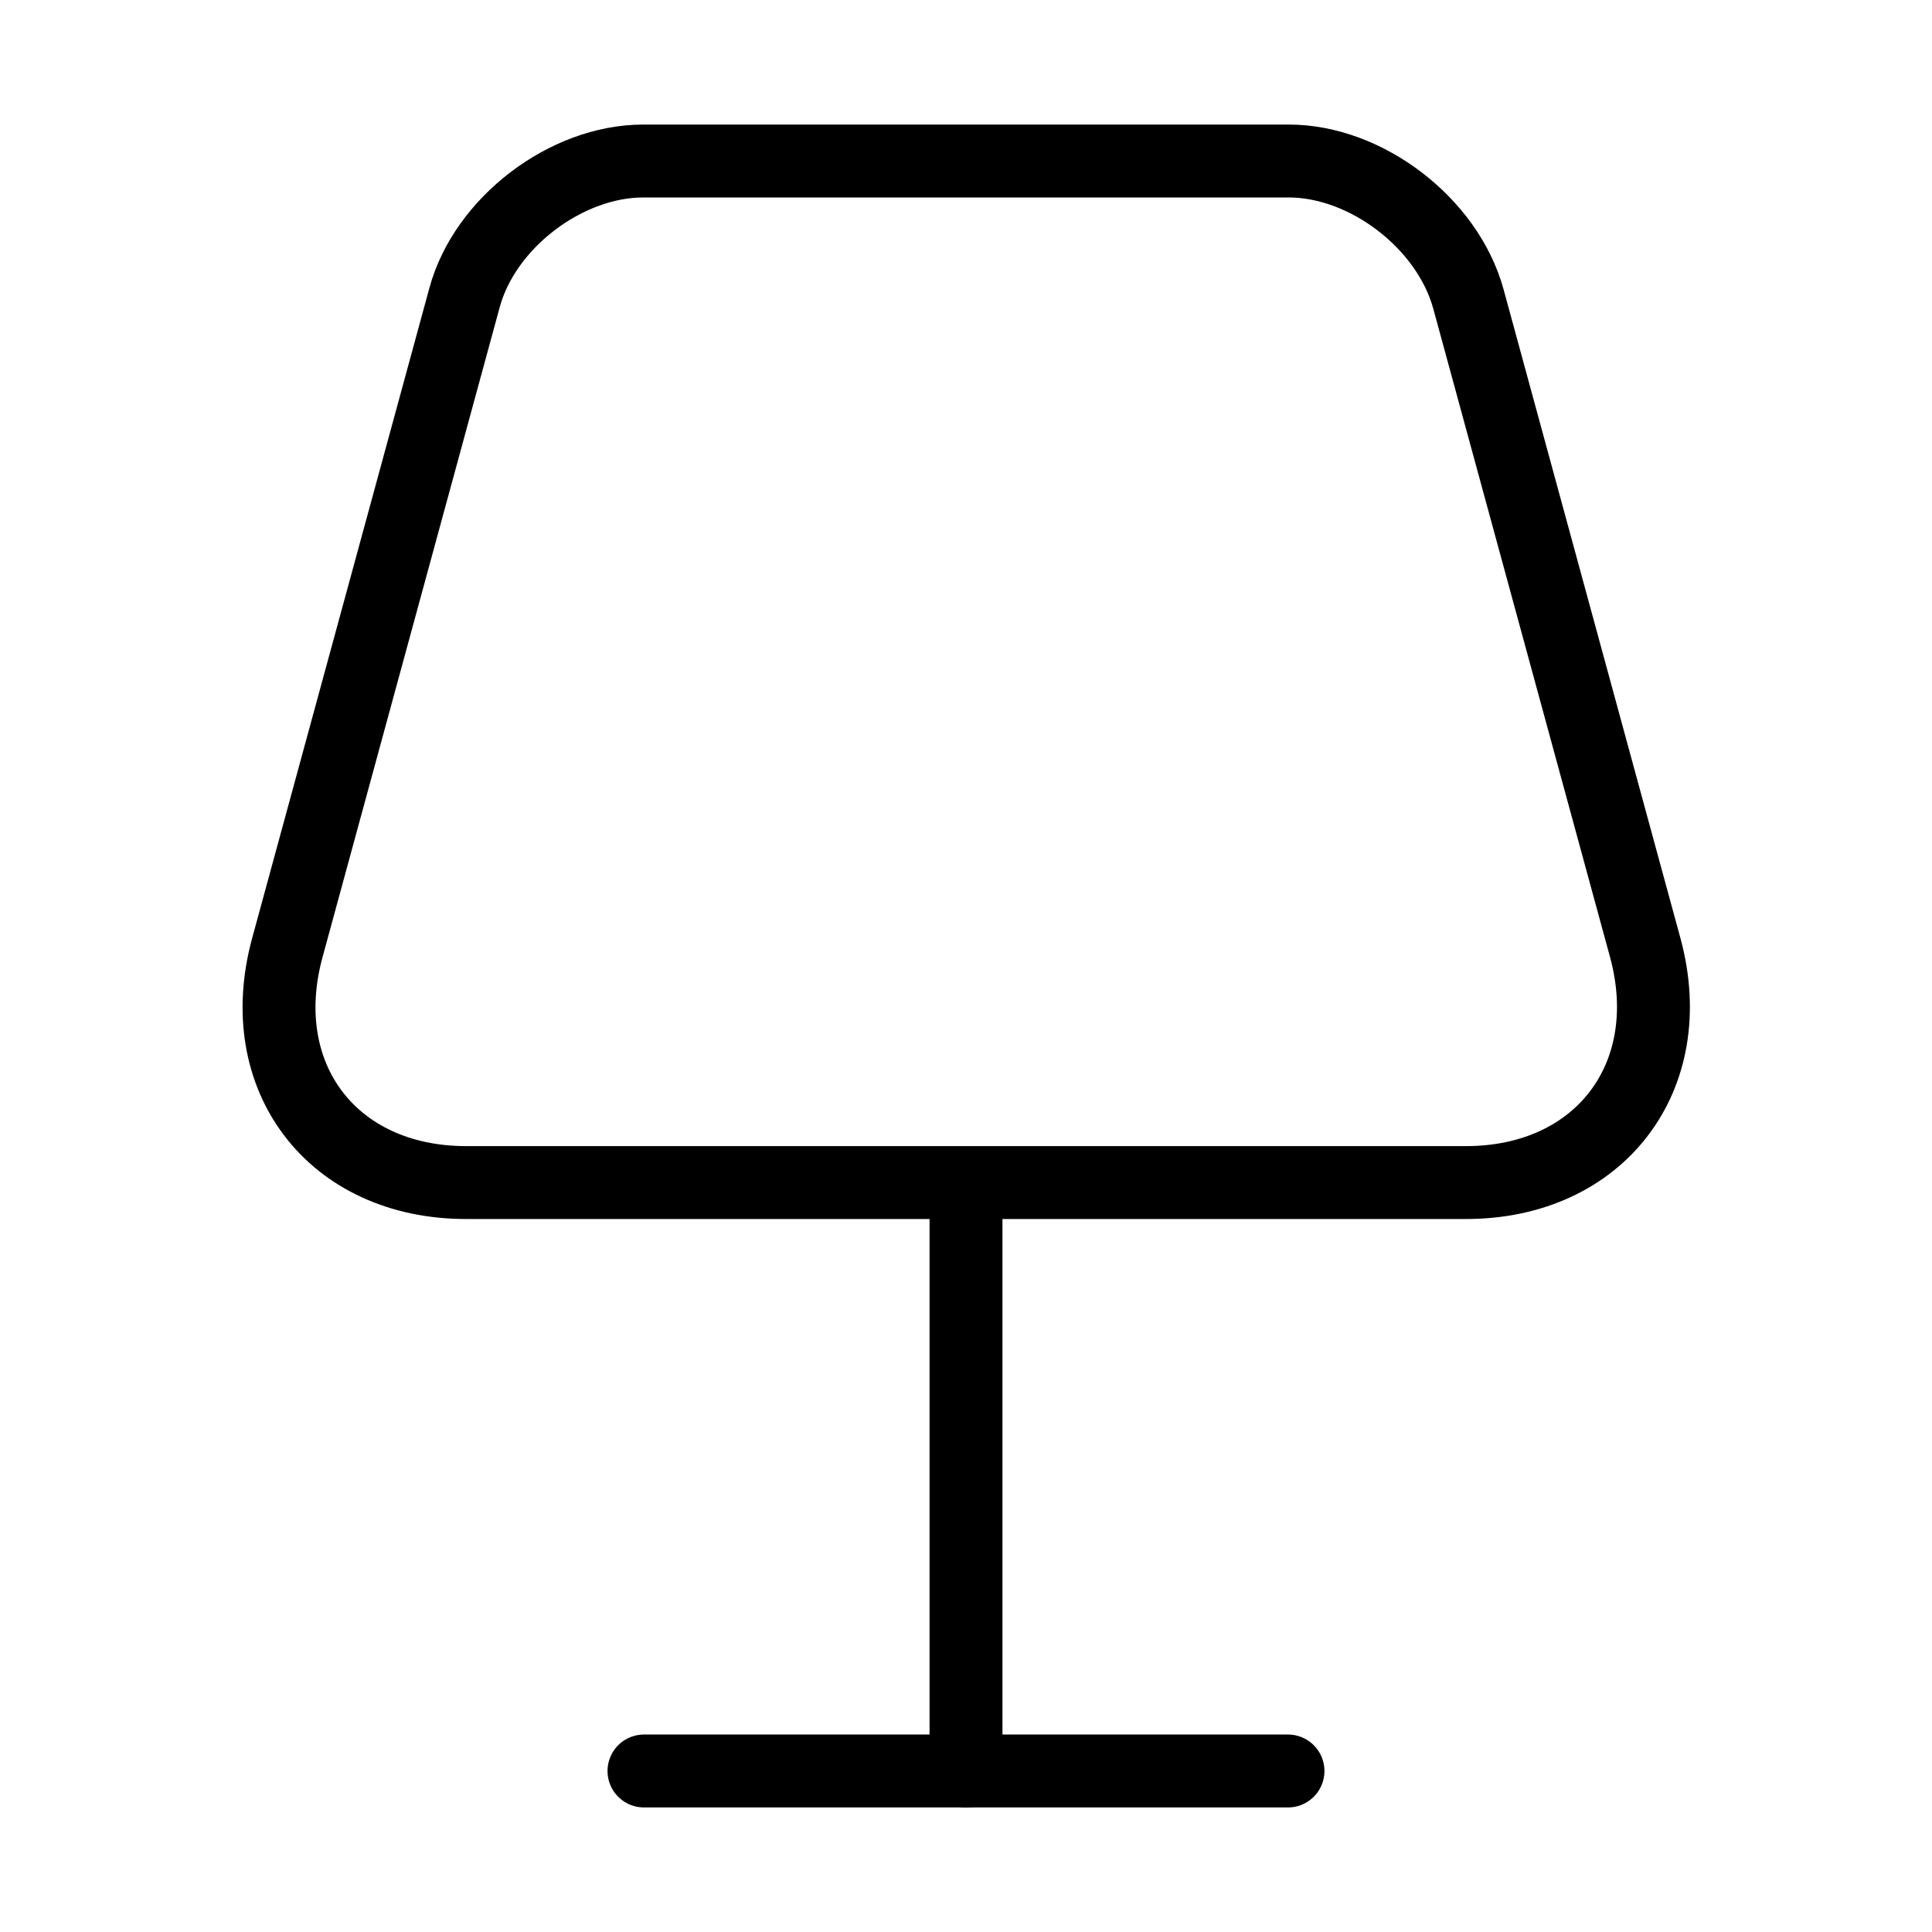
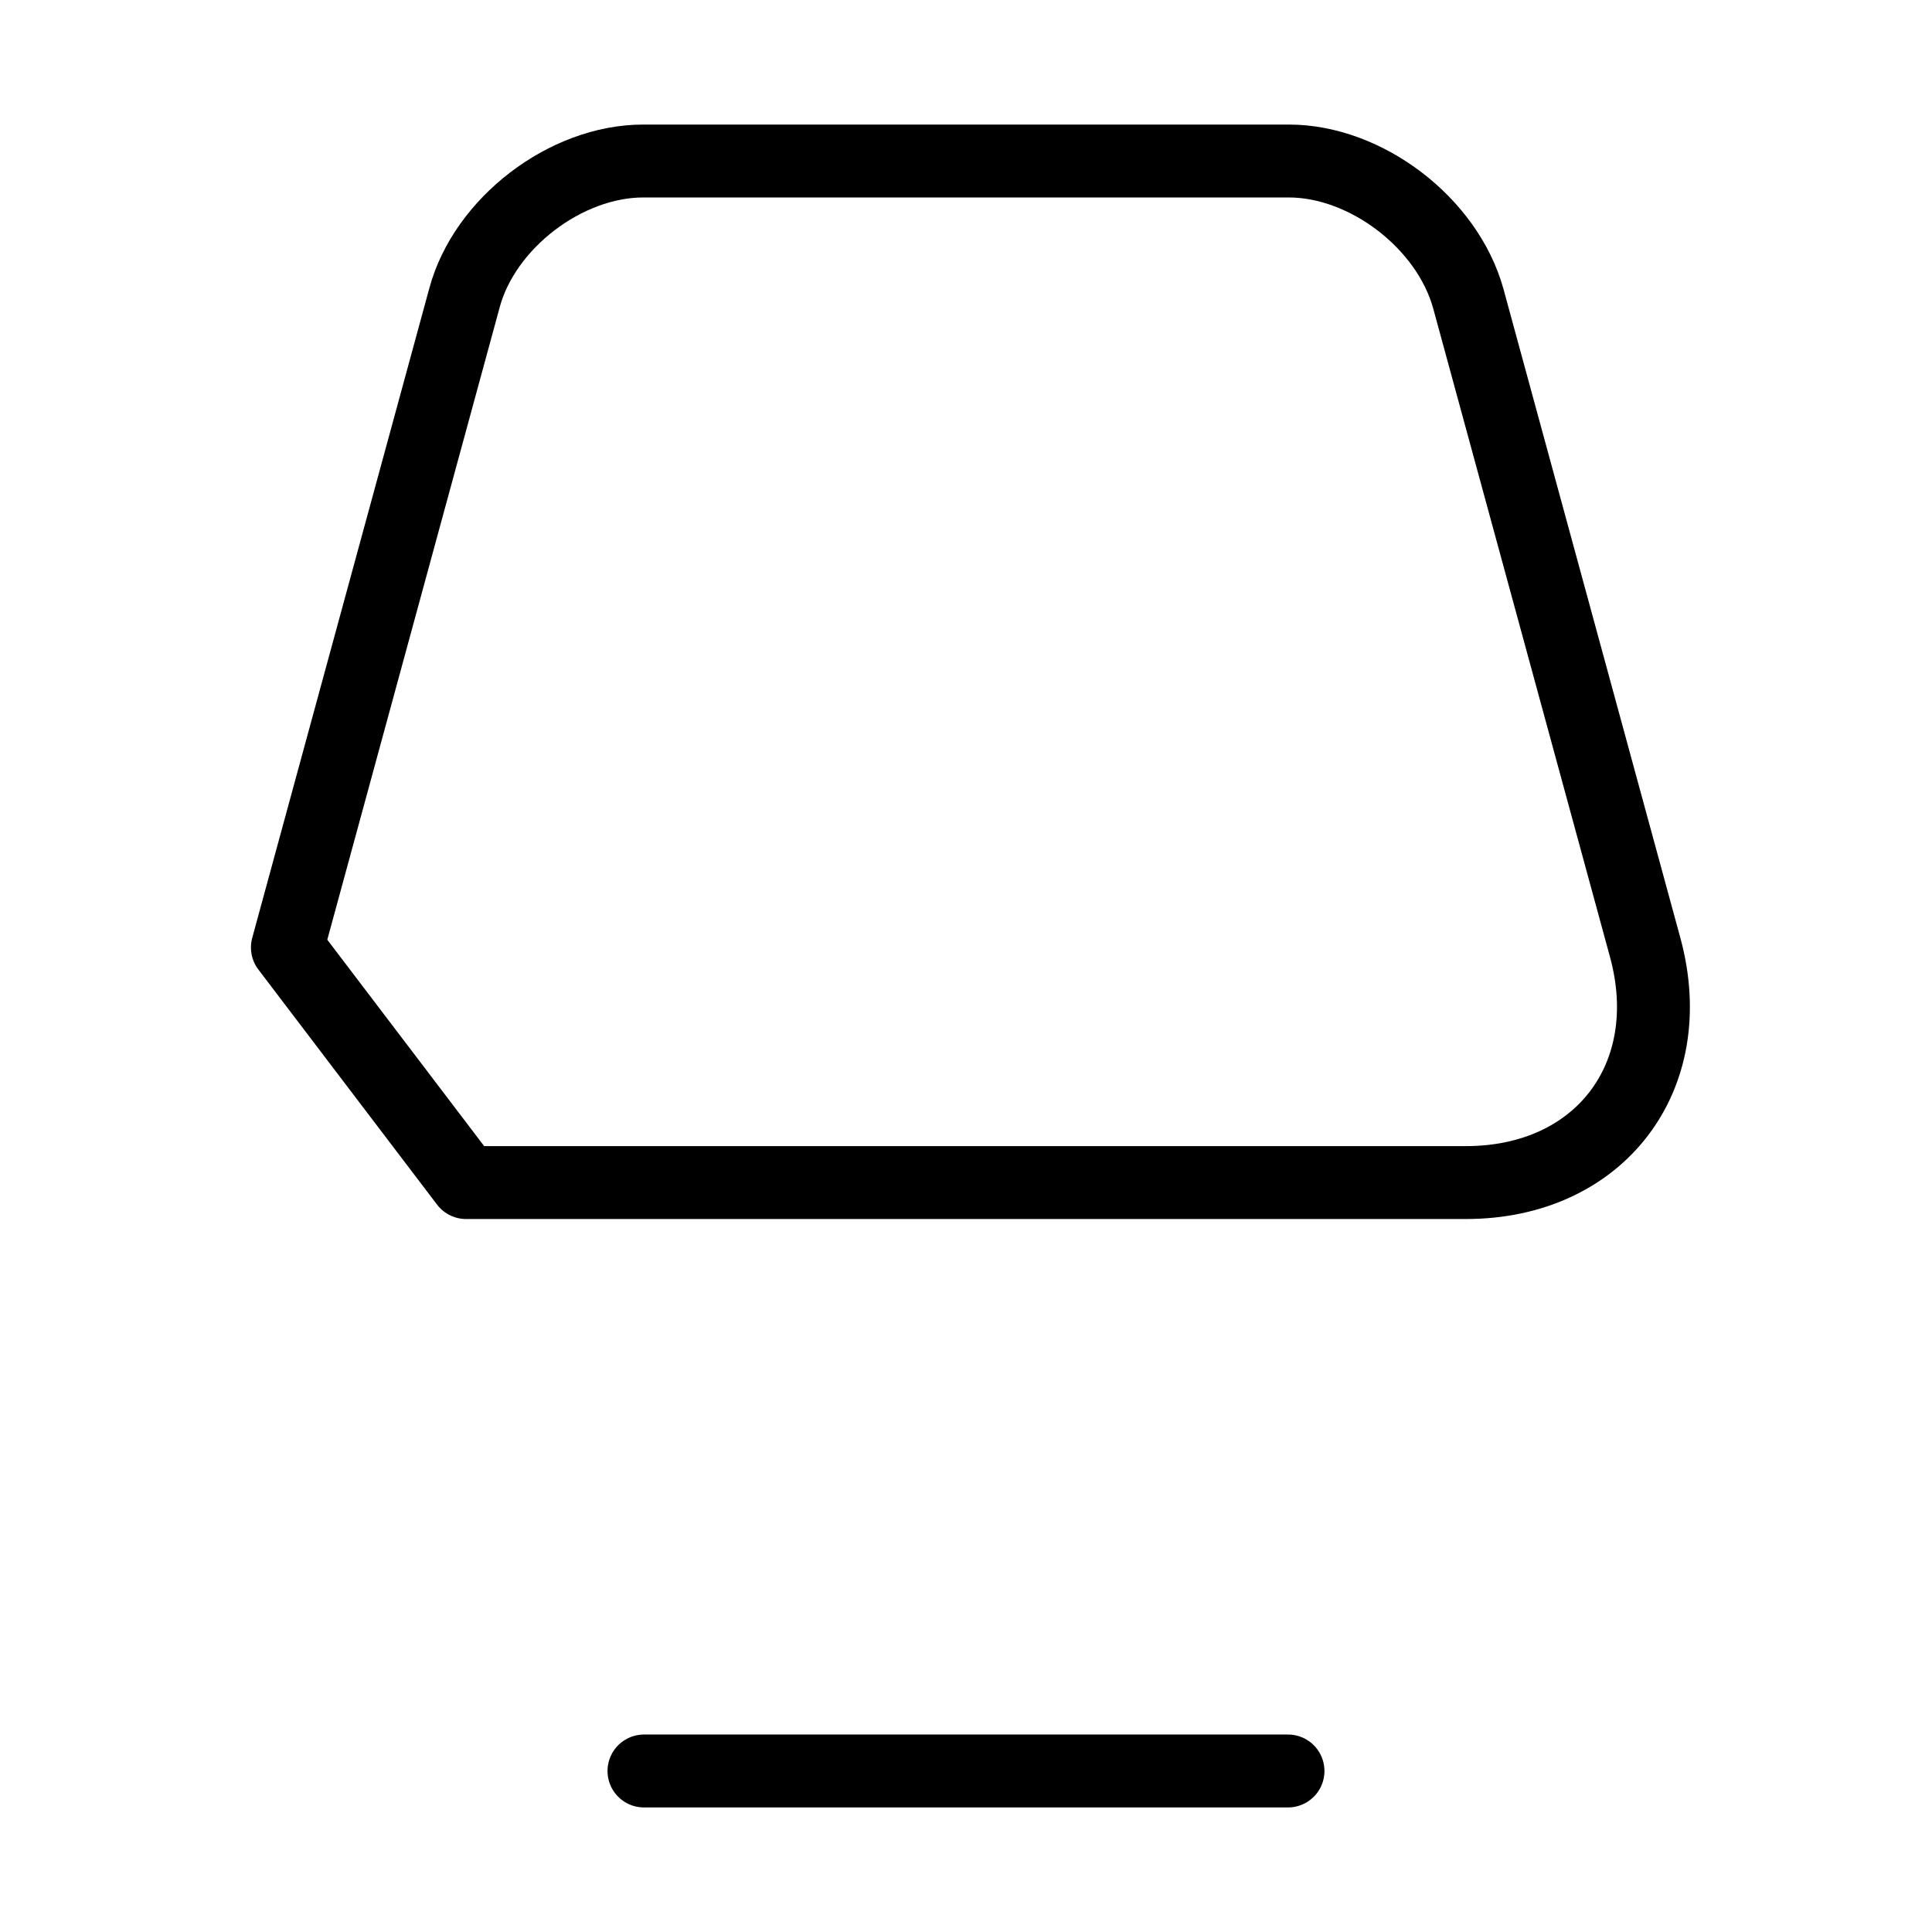
<svg xmlns="http://www.w3.org/2000/svg" width="53" height="53" viewBox="0 0 53 53" fill="none">
-   <path d="M12.786 32.441H40.214C43.879 32.441 46.088 29.548 45.138 26.014L40.28 8.193C39.706 6.117 37.475 4.417 35.355 4.417L17.644 4.417C15.524 4.417 13.294 6.117 12.742 8.171L7.884 25.992C6.912 29.548 9.12 32.441 12.786 32.441Z" stroke="black" stroke-width="2" stroke-linecap="round" stroke-linejoin="round" />
-   <path d="M26.5 33.125L26.5 48.583" stroke="black" stroke-width="2" stroke-linecap="round" stroke-linejoin="round" />
+   <path d="M12.786 32.441H40.214C43.879 32.441 46.088 29.548 45.138 26.014L40.28 8.193C39.706 6.117 37.475 4.417 35.355 4.417L17.644 4.417C15.524 4.417 13.294 6.117 12.742 8.171L7.884 25.992Z" stroke="black" stroke-width="2" stroke-linecap="round" stroke-linejoin="round" />
  <path d="M17.666 48.583H35.333" stroke="black" stroke-width="2" stroke-linecap="round" stroke-linejoin="round" />
</svg>